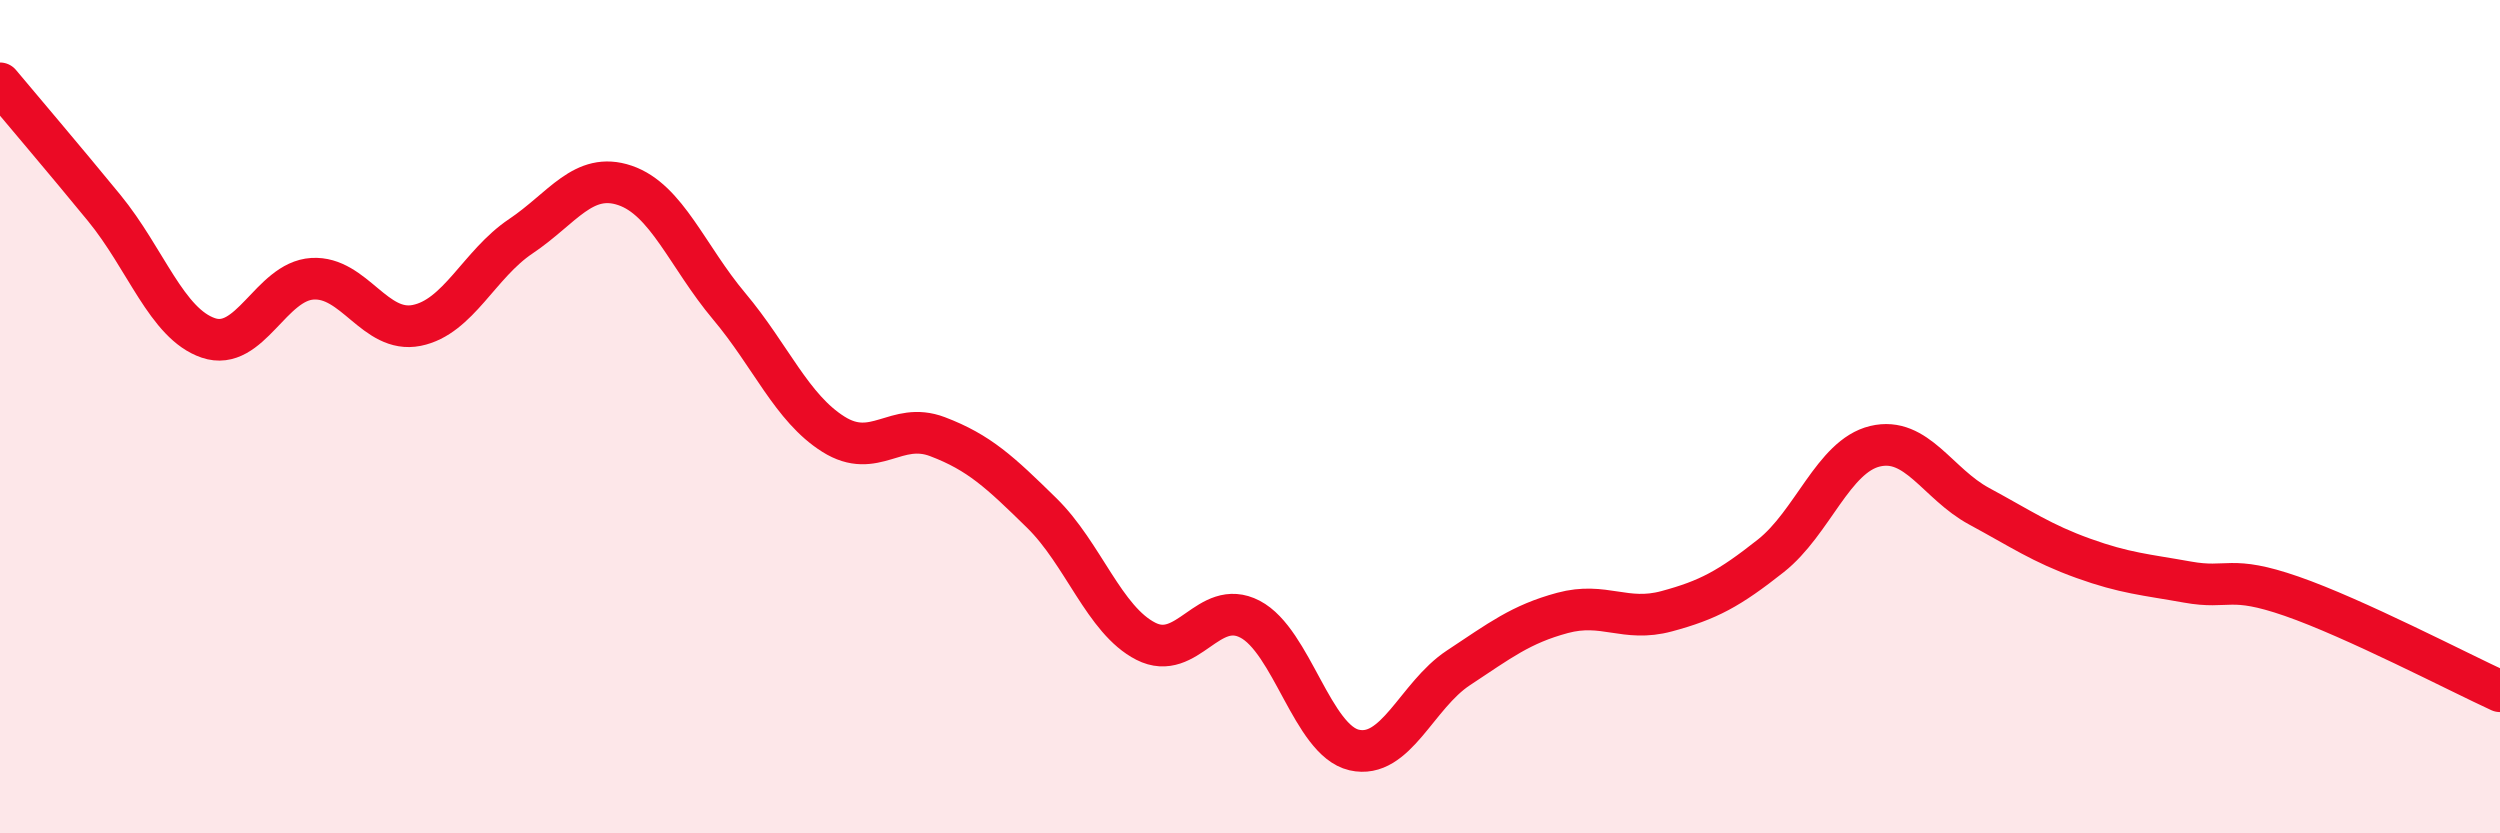
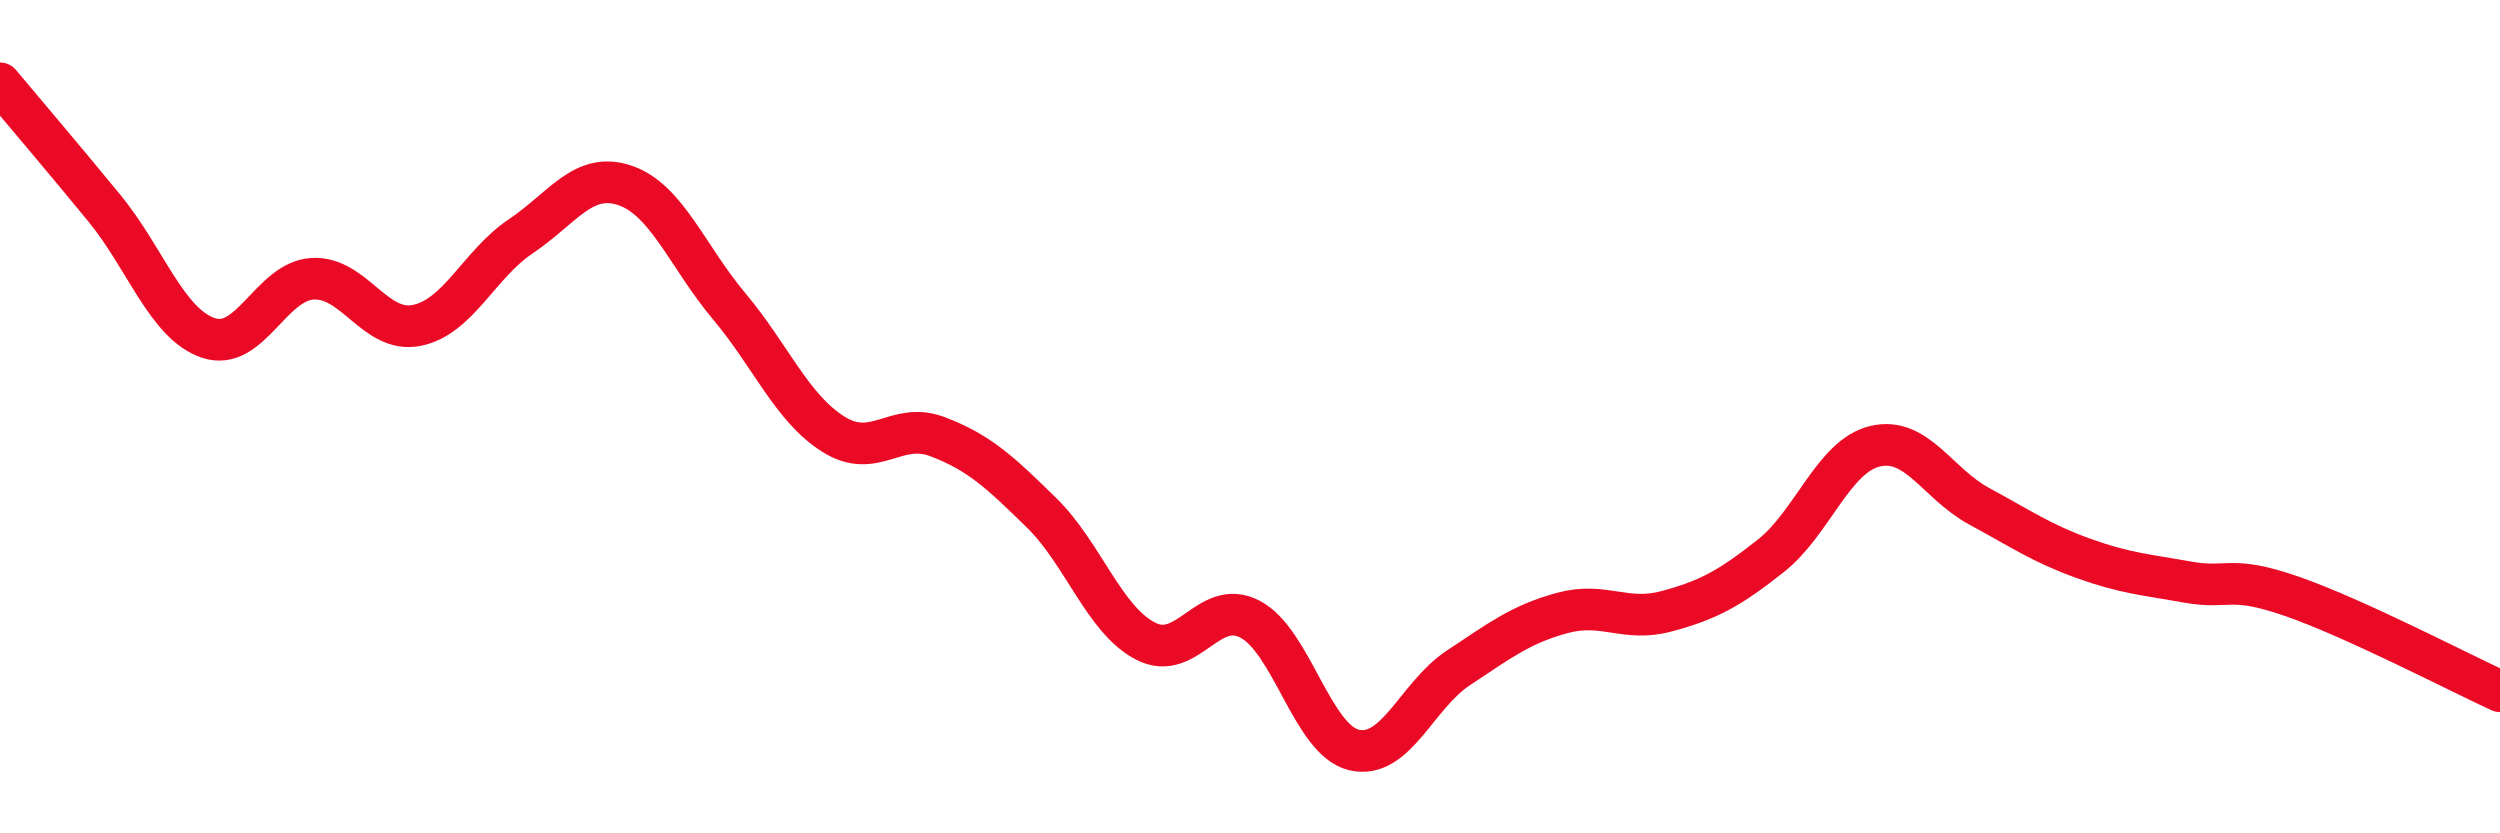
<svg xmlns="http://www.w3.org/2000/svg" width="60" height="20" viewBox="0 0 60 20">
-   <path d="M 0,2 C 0.5,2.6 1.5,3.77 2.5,4.99 C 3.5,6.21 4,7.77 5,8.11 C 6,8.45 6.5,6.75 7.5,6.69 C 8.5,6.63 9,8.01 10,7.81 C 11,7.61 11.5,6.34 12.5,5.67 C 13.5,5 14,4.11 15,4.45 C 16,4.79 16.5,6.16 17.5,7.35 C 18.5,8.54 19,9.79 20,10.42 C 21,11.05 21.5,10.1 22.5,10.48 C 23.5,10.86 24,11.33 25,12.31 C 26,13.29 26.5,14.88 27.5,15.39 C 28.5,15.9 29,14.34 30,14.86 C 31,15.38 31.5,17.77 32.5,18 C 33.5,18.23 34,16.69 35,16.03 C 36,15.37 36.5,14.98 37.5,14.71 C 38.5,14.44 39,14.94 40,14.67 C 41,14.4 41.5,14.13 42.5,13.34 C 43.5,12.55 44,10.95 45,10.71 C 46,10.47 46.5,11.61 47.5,12.15 C 48.5,12.69 49,13.04 50,13.4 C 51,13.76 51.5,13.79 52.5,13.97 C 53.5,14.15 53.5,13.79 55,14.31 C 56.5,14.83 59,16.13 60,16.59L60 20L0 20Z" fill="#EB0A25" opacity="0.1" stroke-linecap="round" stroke-linejoin="round" />
  <path d="M 0,2 C 0.5,2.6 1.5,3.77 2.5,4.99 C 3.5,6.21 4,7.77 5,8.11 C 6,8.45 6.5,6.75 7.5,6.69 C 8.5,6.63 9,8.01 10,7.81 C 11,7.61 11.5,6.34 12.5,5.67 C 13.5,5 14,4.11 15,4.45 C 16,4.79 16.5,6.16 17.5,7.35 C 18.5,8.54 19,9.79 20,10.42 C 21,11.05 21.5,10.1 22.5,10.48 C 23.5,10.86 24,11.33 25,12.31 C 26,13.29 26.5,14.88 27.5,15.39 C 28.5,15.9 29,14.34 30,14.86 C 31,15.38 31.5,17.77 32.5,18 C 33.5,18.23 34,16.69 35,16.03 C 36,15.37 36.5,14.98 37.5,14.71 C 38.5,14.44 39,14.94 40,14.67 C 41,14.4 41.5,14.13 42.5,13.34 C 43.5,12.55 44,10.95 45,10.71 C 46,10.47 46.5,11.61 47.5,12.15 C 48.5,12.69 49,13.04 50,13.4 C 51,13.76 51.5,13.79 52.5,13.97 C 53.5,14.15 53.5,13.79 55,14.31 C 56.5,14.83 59,16.13 60,16.59" stroke="#EB0A25" stroke-width="1" fill="none" stroke-linecap="round" stroke-linejoin="round" />
</svg>